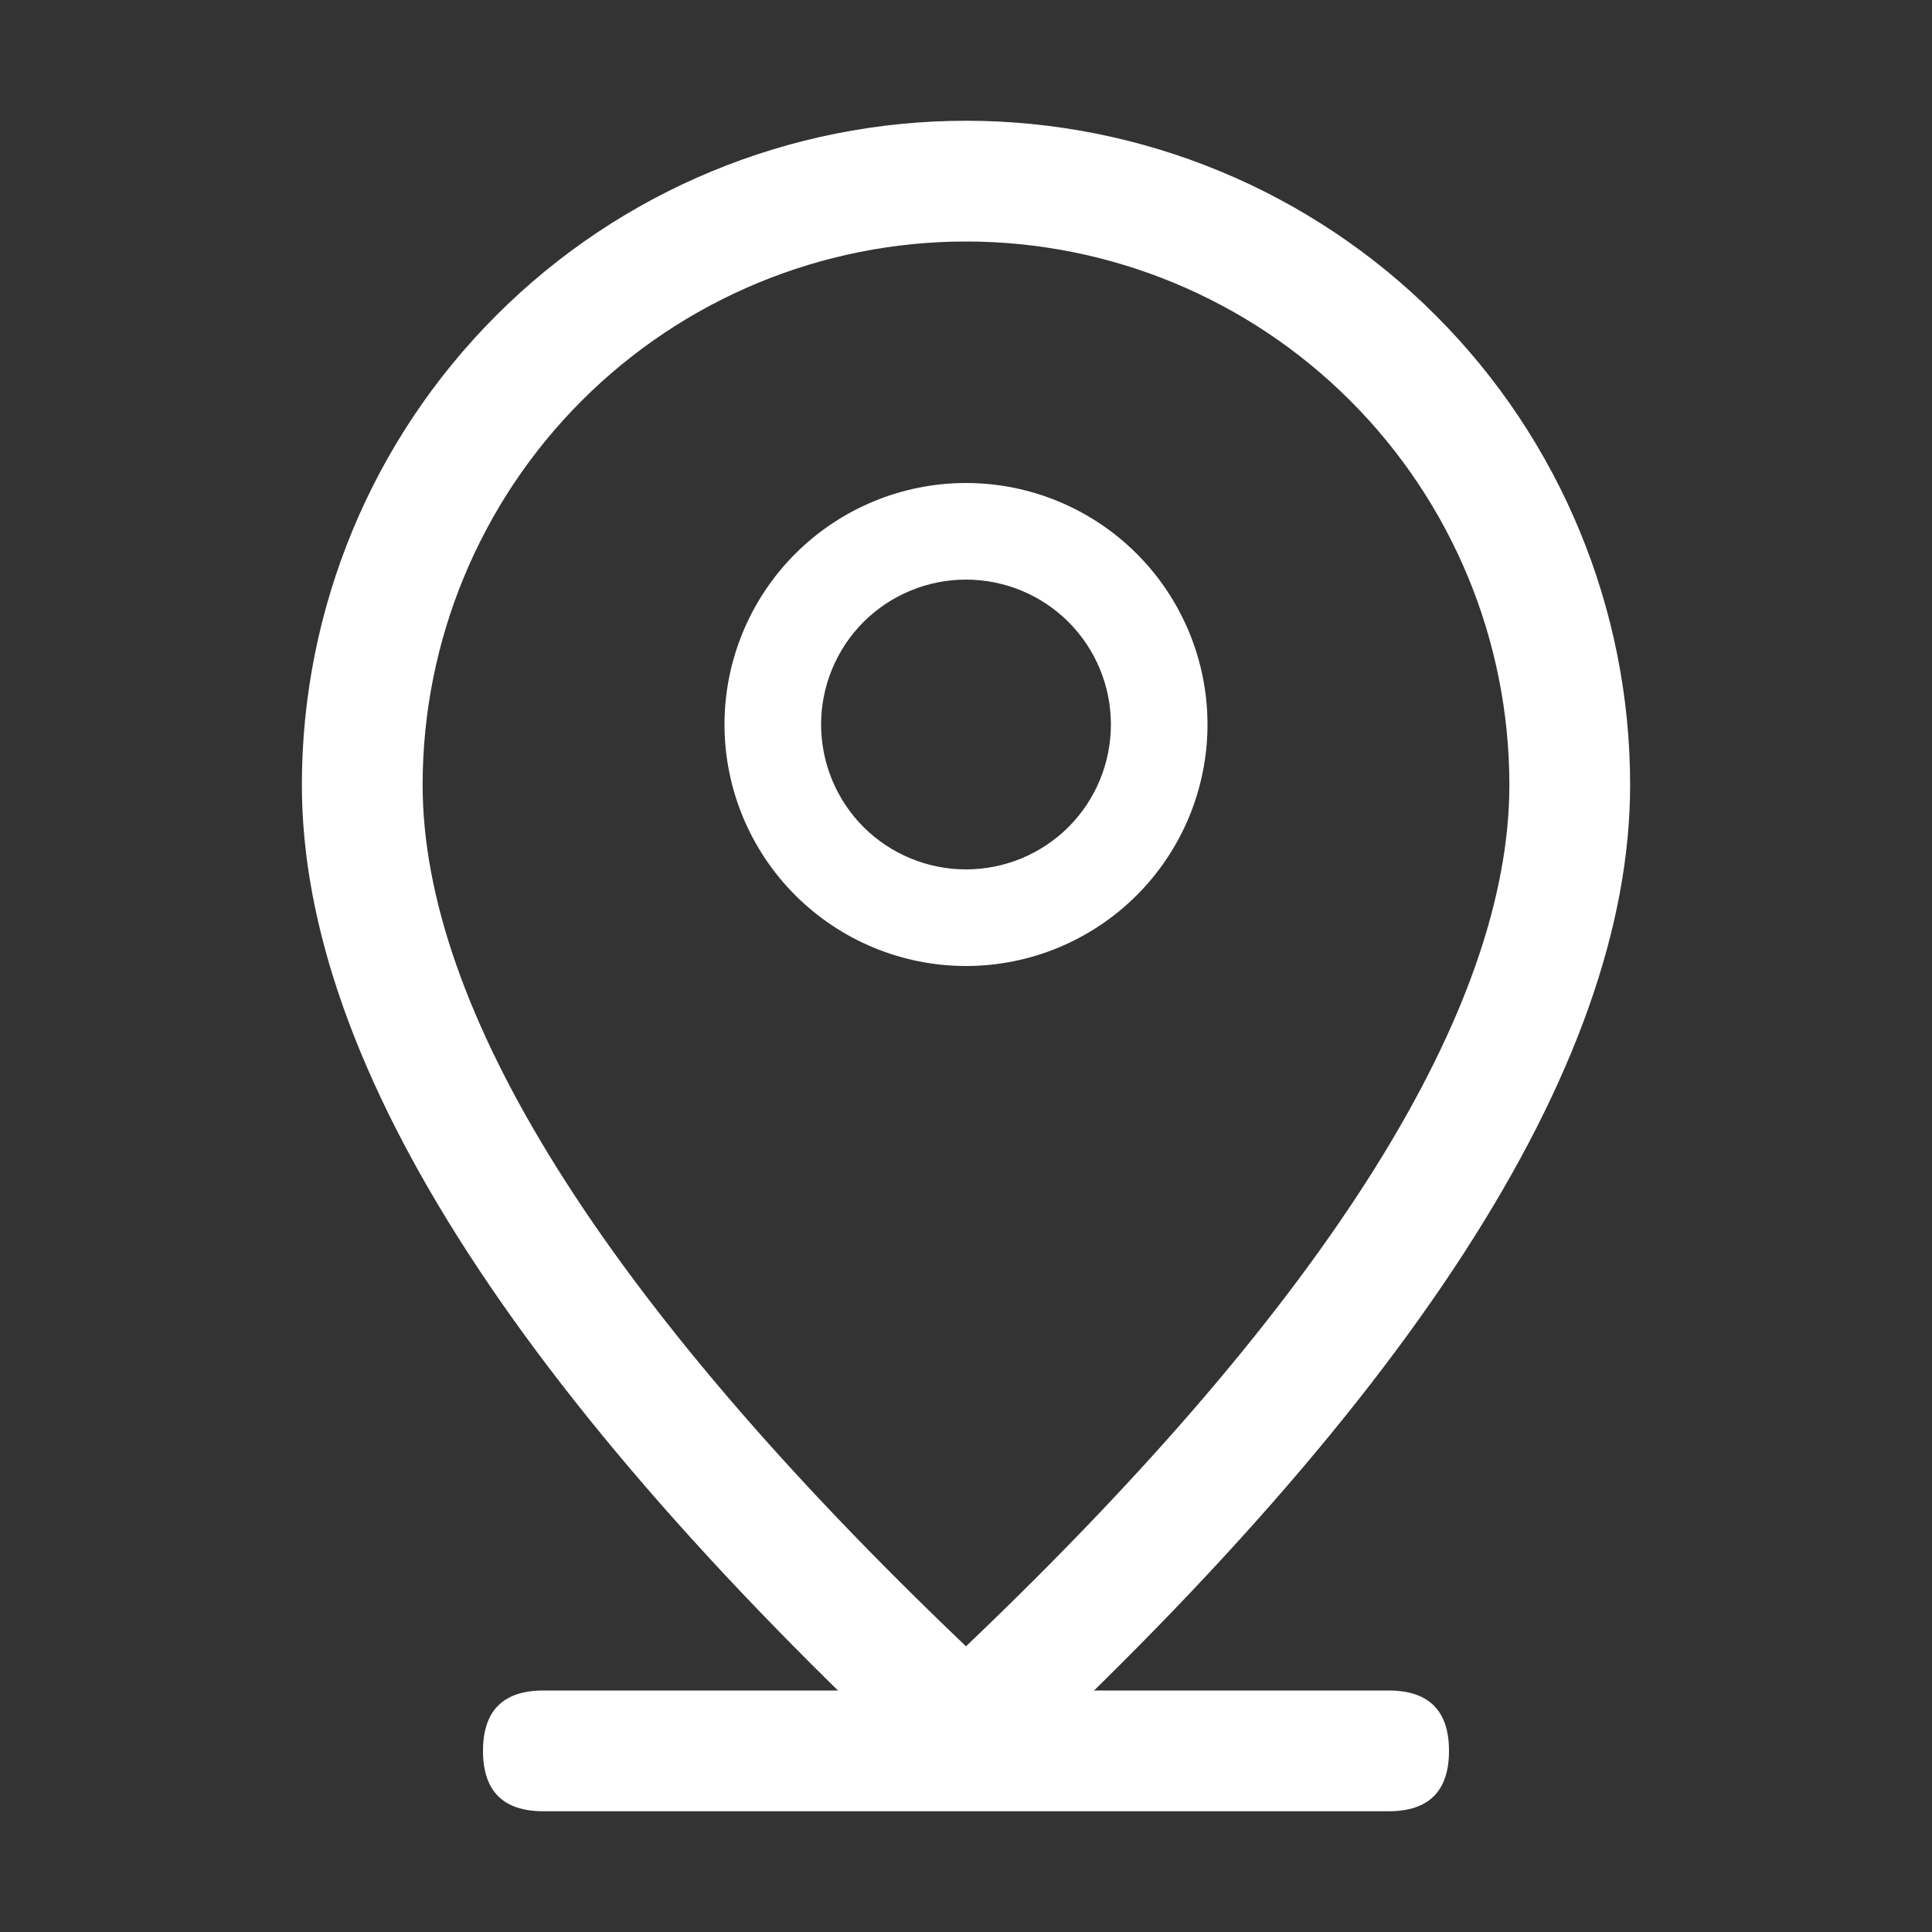
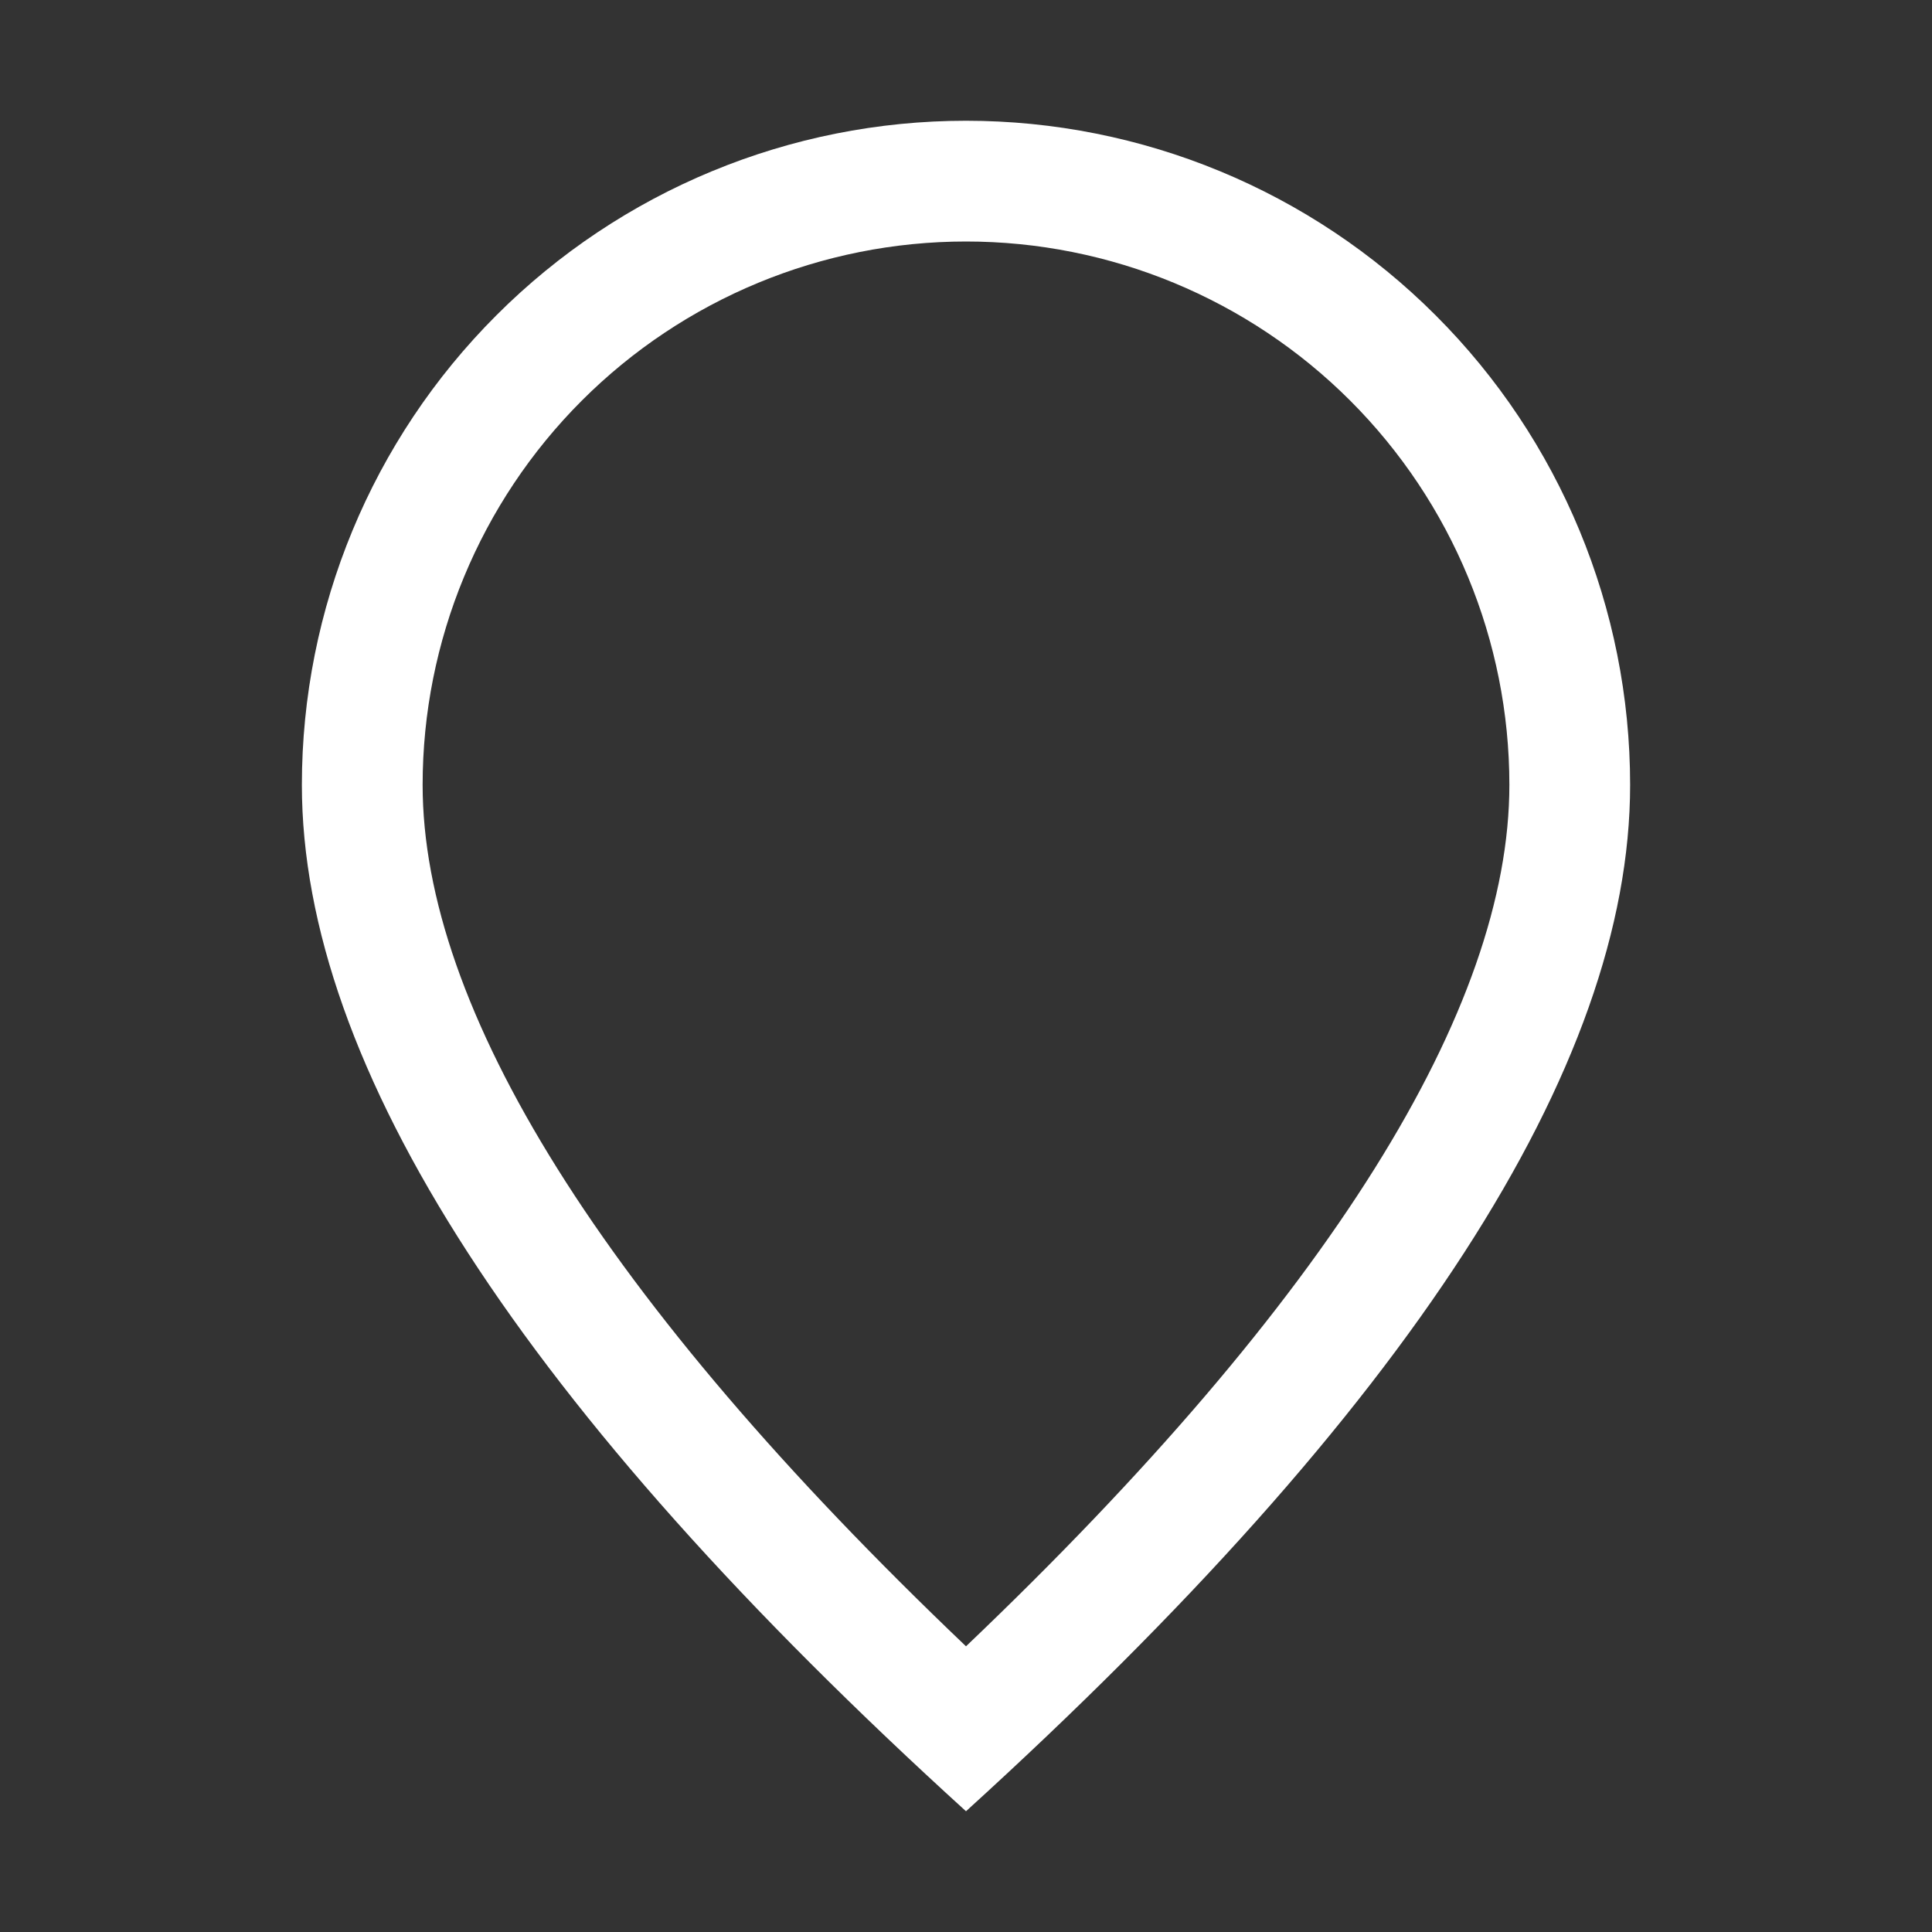
<svg xmlns="http://www.w3.org/2000/svg" width="16" height="16" viewBox="0 0 16 16" fill="none">
  <rect x="0" y="0" width="16" height="16" fill="#333333" stroke="none" />
-   <path d="M4.5 14H11.5C11.833 14 12 14.167 12 14.5C12 14.833 11.833 15 11.5 15H4.5C4.167 15 4 14.833 4 14.5C4 14.167 4.167 14 4.5 14Z" fill="white" />
  <path d="M12.5 6.5C12.5 5.307 12.026 4.162 11.182 3.318C10.338 2.474 9.193 2 8 2C6.807 2 5.662 2.474 4.818 3.318C3.974 4.162 3.5 5.307 3.5 6.5C3.5 8.346 4.977 10.752 8 13.634C11.023 10.752 12.5 8.346 12.5 6.5ZM8 15C4.333 11.667 2.5 8.833 2.5 6.5C2.5 5.041 3.079 3.642 4.111 2.611C5.142 1.579 6.541 1 8 1C9.459 1 10.858 1.579 11.889 2.611C12.921 3.642 13.5 5.041 13.5 6.5C13.5 8.833 11.667 11.667 8 15Z" fill="white" />
-   <path d="M8 7.2C8.318 7.2 8.623 7.074 8.849 6.849C9.074 6.623 9.2 6.318 9.2 6C9.2 5.682 9.074 5.377 8.849 5.151C8.623 4.926 8.318 4.8 8 4.8C7.682 4.8 7.377 4.926 7.151 5.151C6.926 5.377 6.8 5.682 6.8 6C6.8 6.318 6.926 6.623 7.151 6.849C7.377 7.074 7.682 7.2 8 7.2ZM8 8C7.47 8 6.961 7.789 6.586 7.414C6.211 7.039 6 6.53 6 6C6 5.47 6.211 4.961 6.586 4.586C6.961 4.211 7.47 4 8 4C8.53 4 9.039 4.211 9.414 4.586C9.789 4.961 10 5.47 10 6C10 6.53 9.789 7.039 9.414 7.414C9.039 7.789 8.53 8 8 8Z" fill="white" />
</svg>